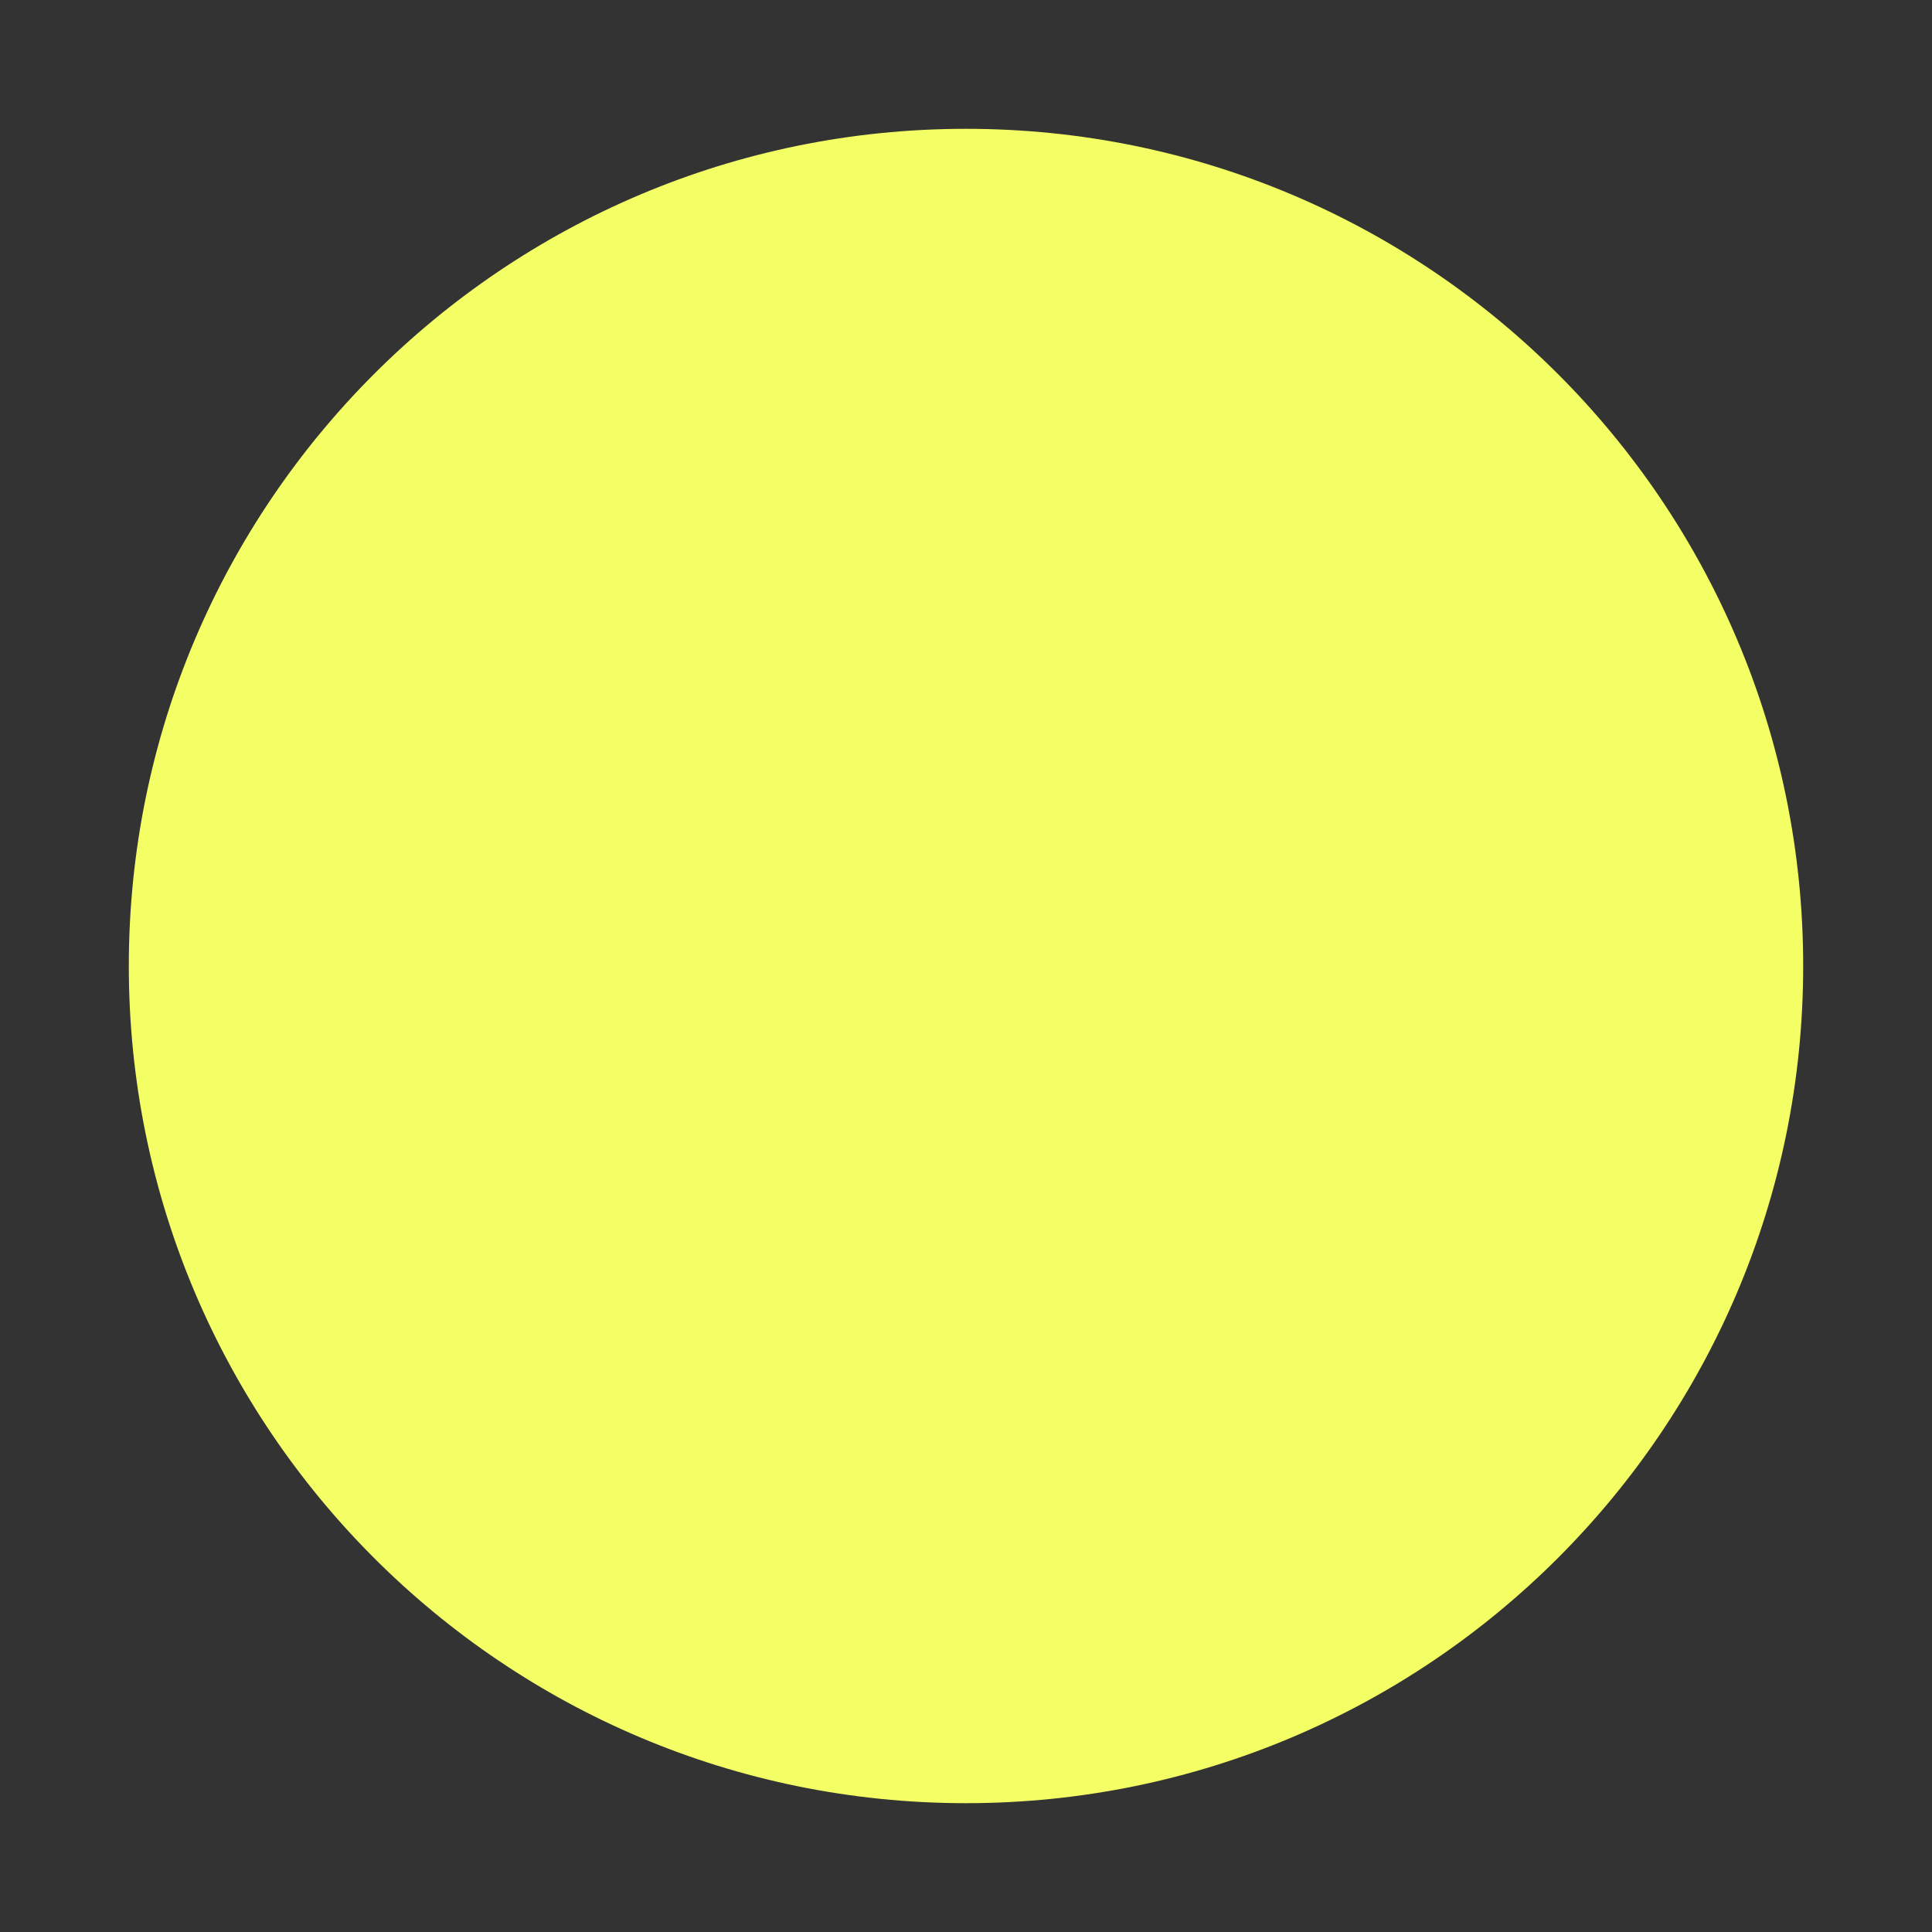
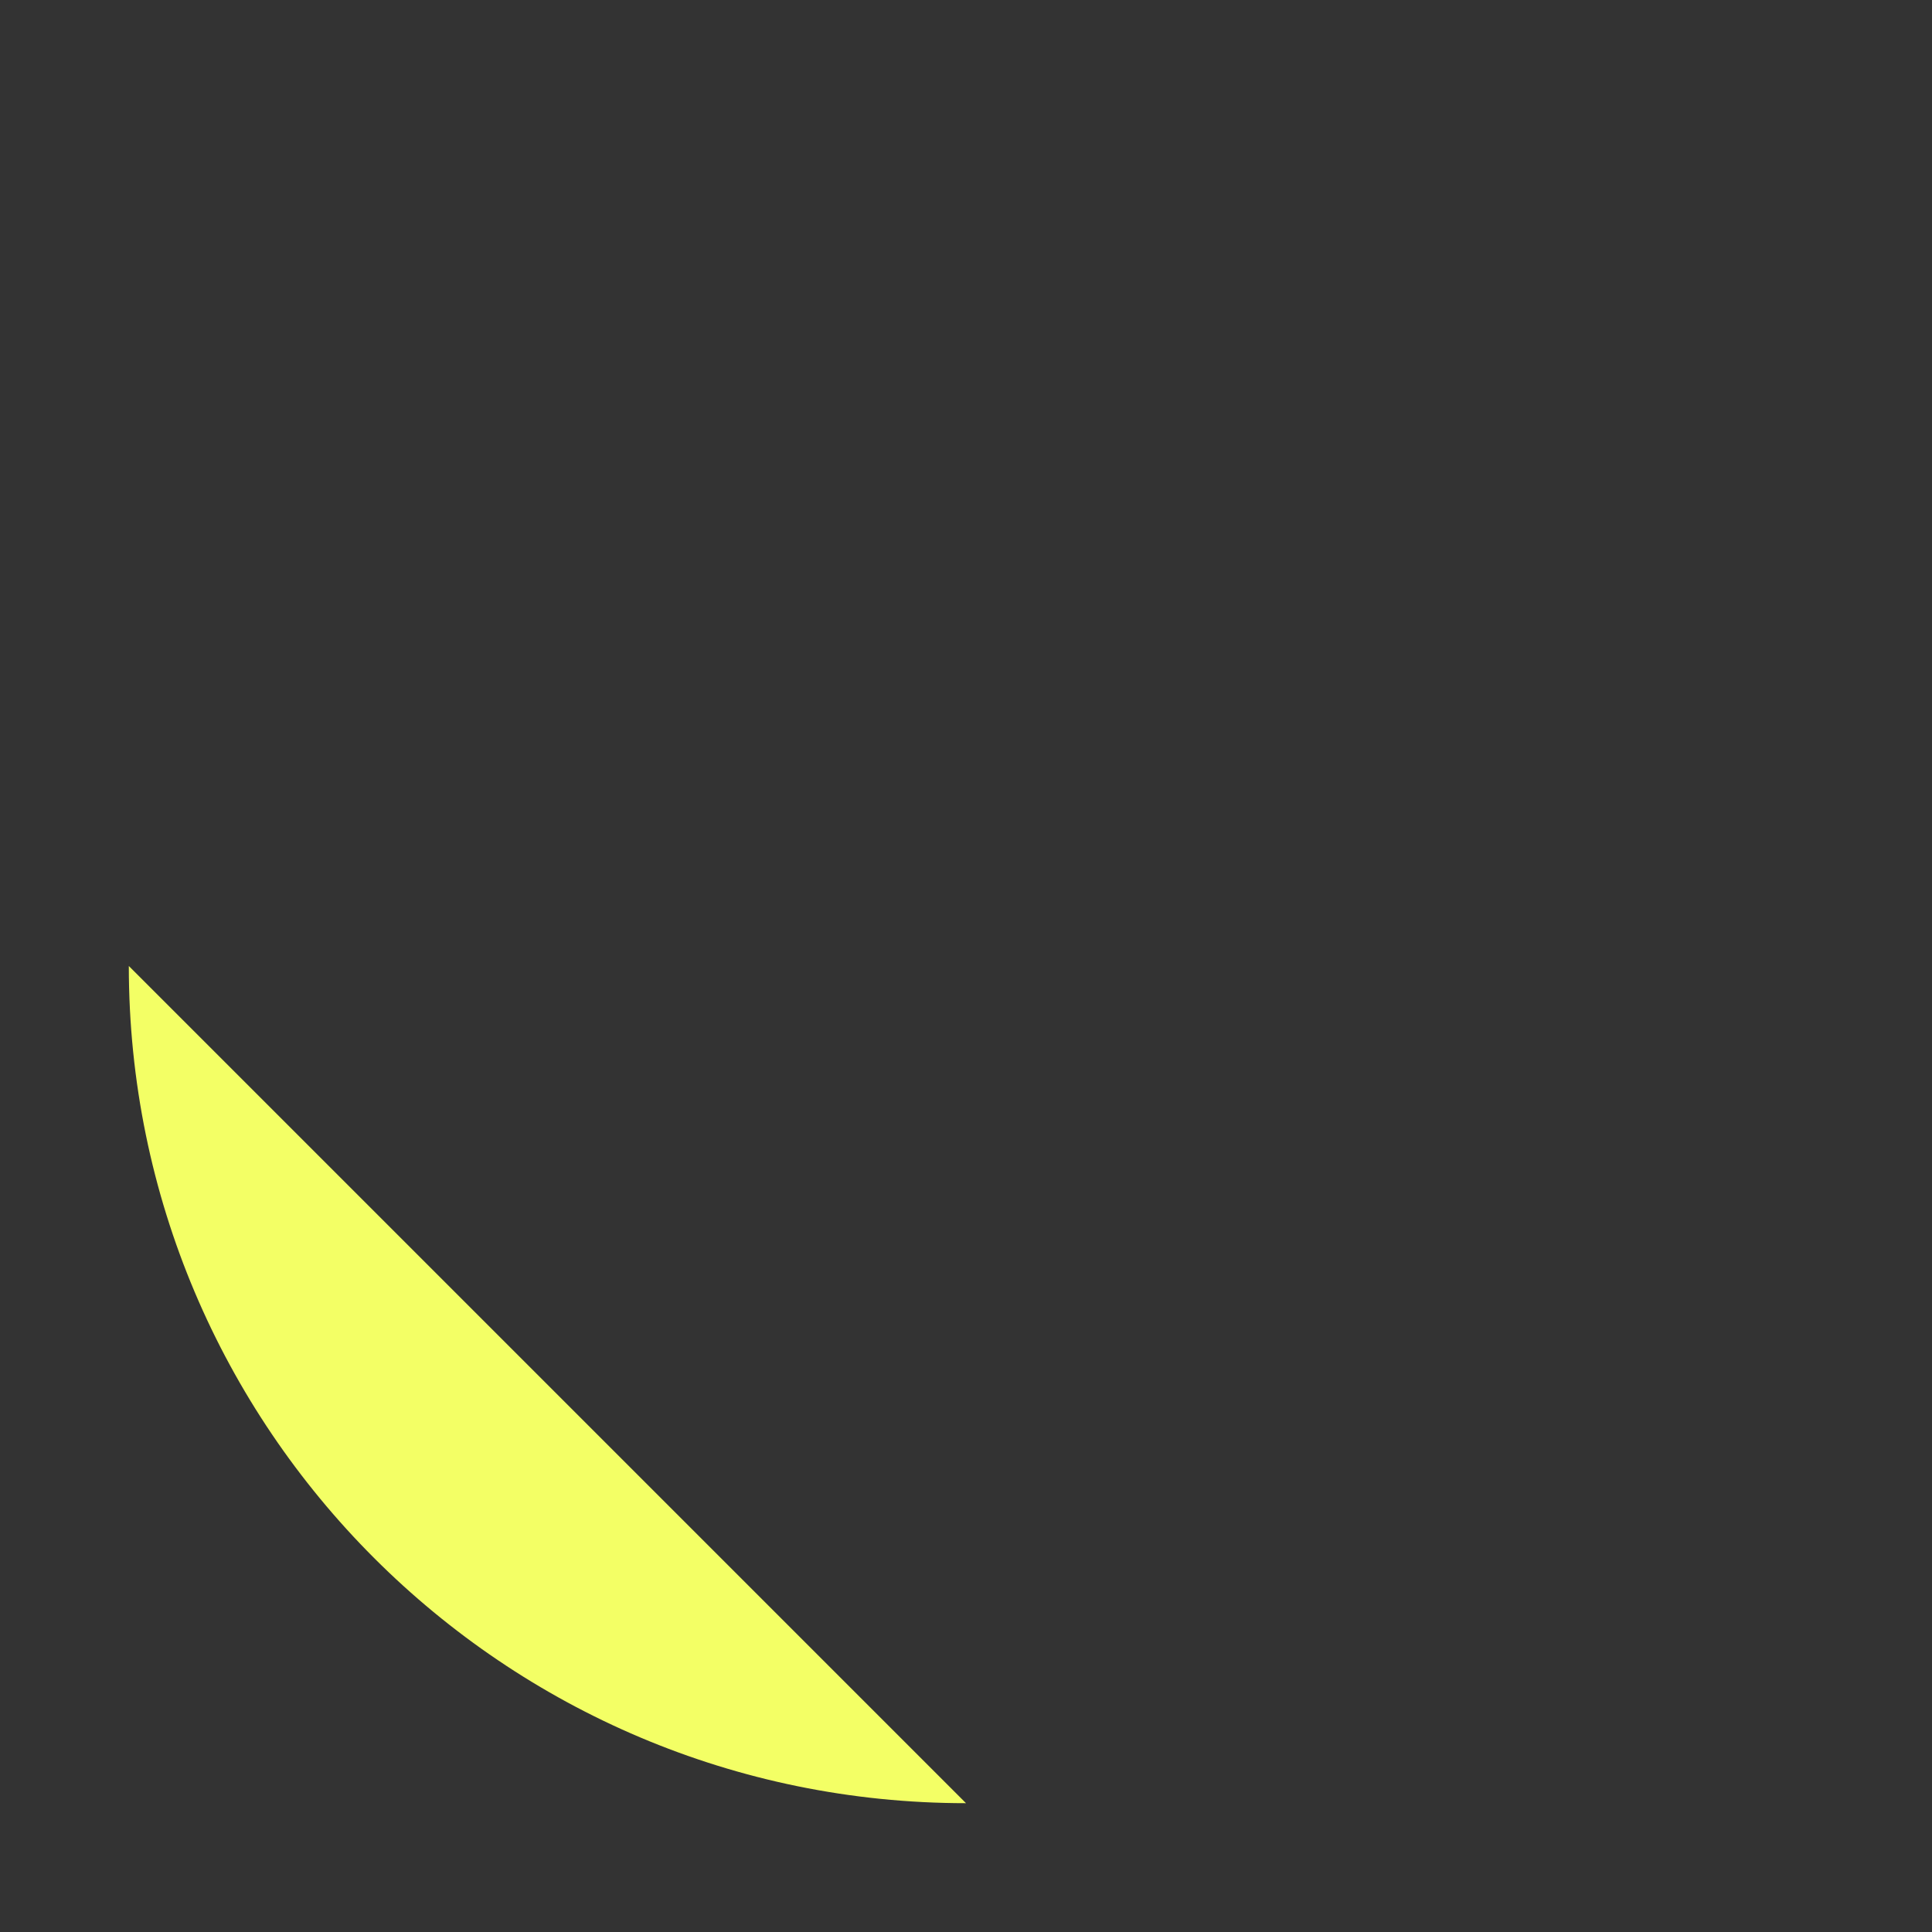
<svg xmlns="http://www.w3.org/2000/svg" data-bbox="56.7 56.7 737 737" viewBox="0 0 850.4 850.4" data-type="color">
  <rect x="0" y="0" width="850.4" height="850.4" fill="#333333" stroke="none" />
  <g>
-     <path d="M56.7 425.2c0 203.5 165 368.5 368.5 368.5s368.5-165 368.5-368.5-165-368.5-368.5-368.5-368.5 165-368.5 368.5" fill="#f3ff65" data-color="1" />
+     <path d="M56.7 425.2c0 203.5 165 368.5 368.5 368.5" fill="#f3ff65" data-color="1" />
  </g>
</svg>